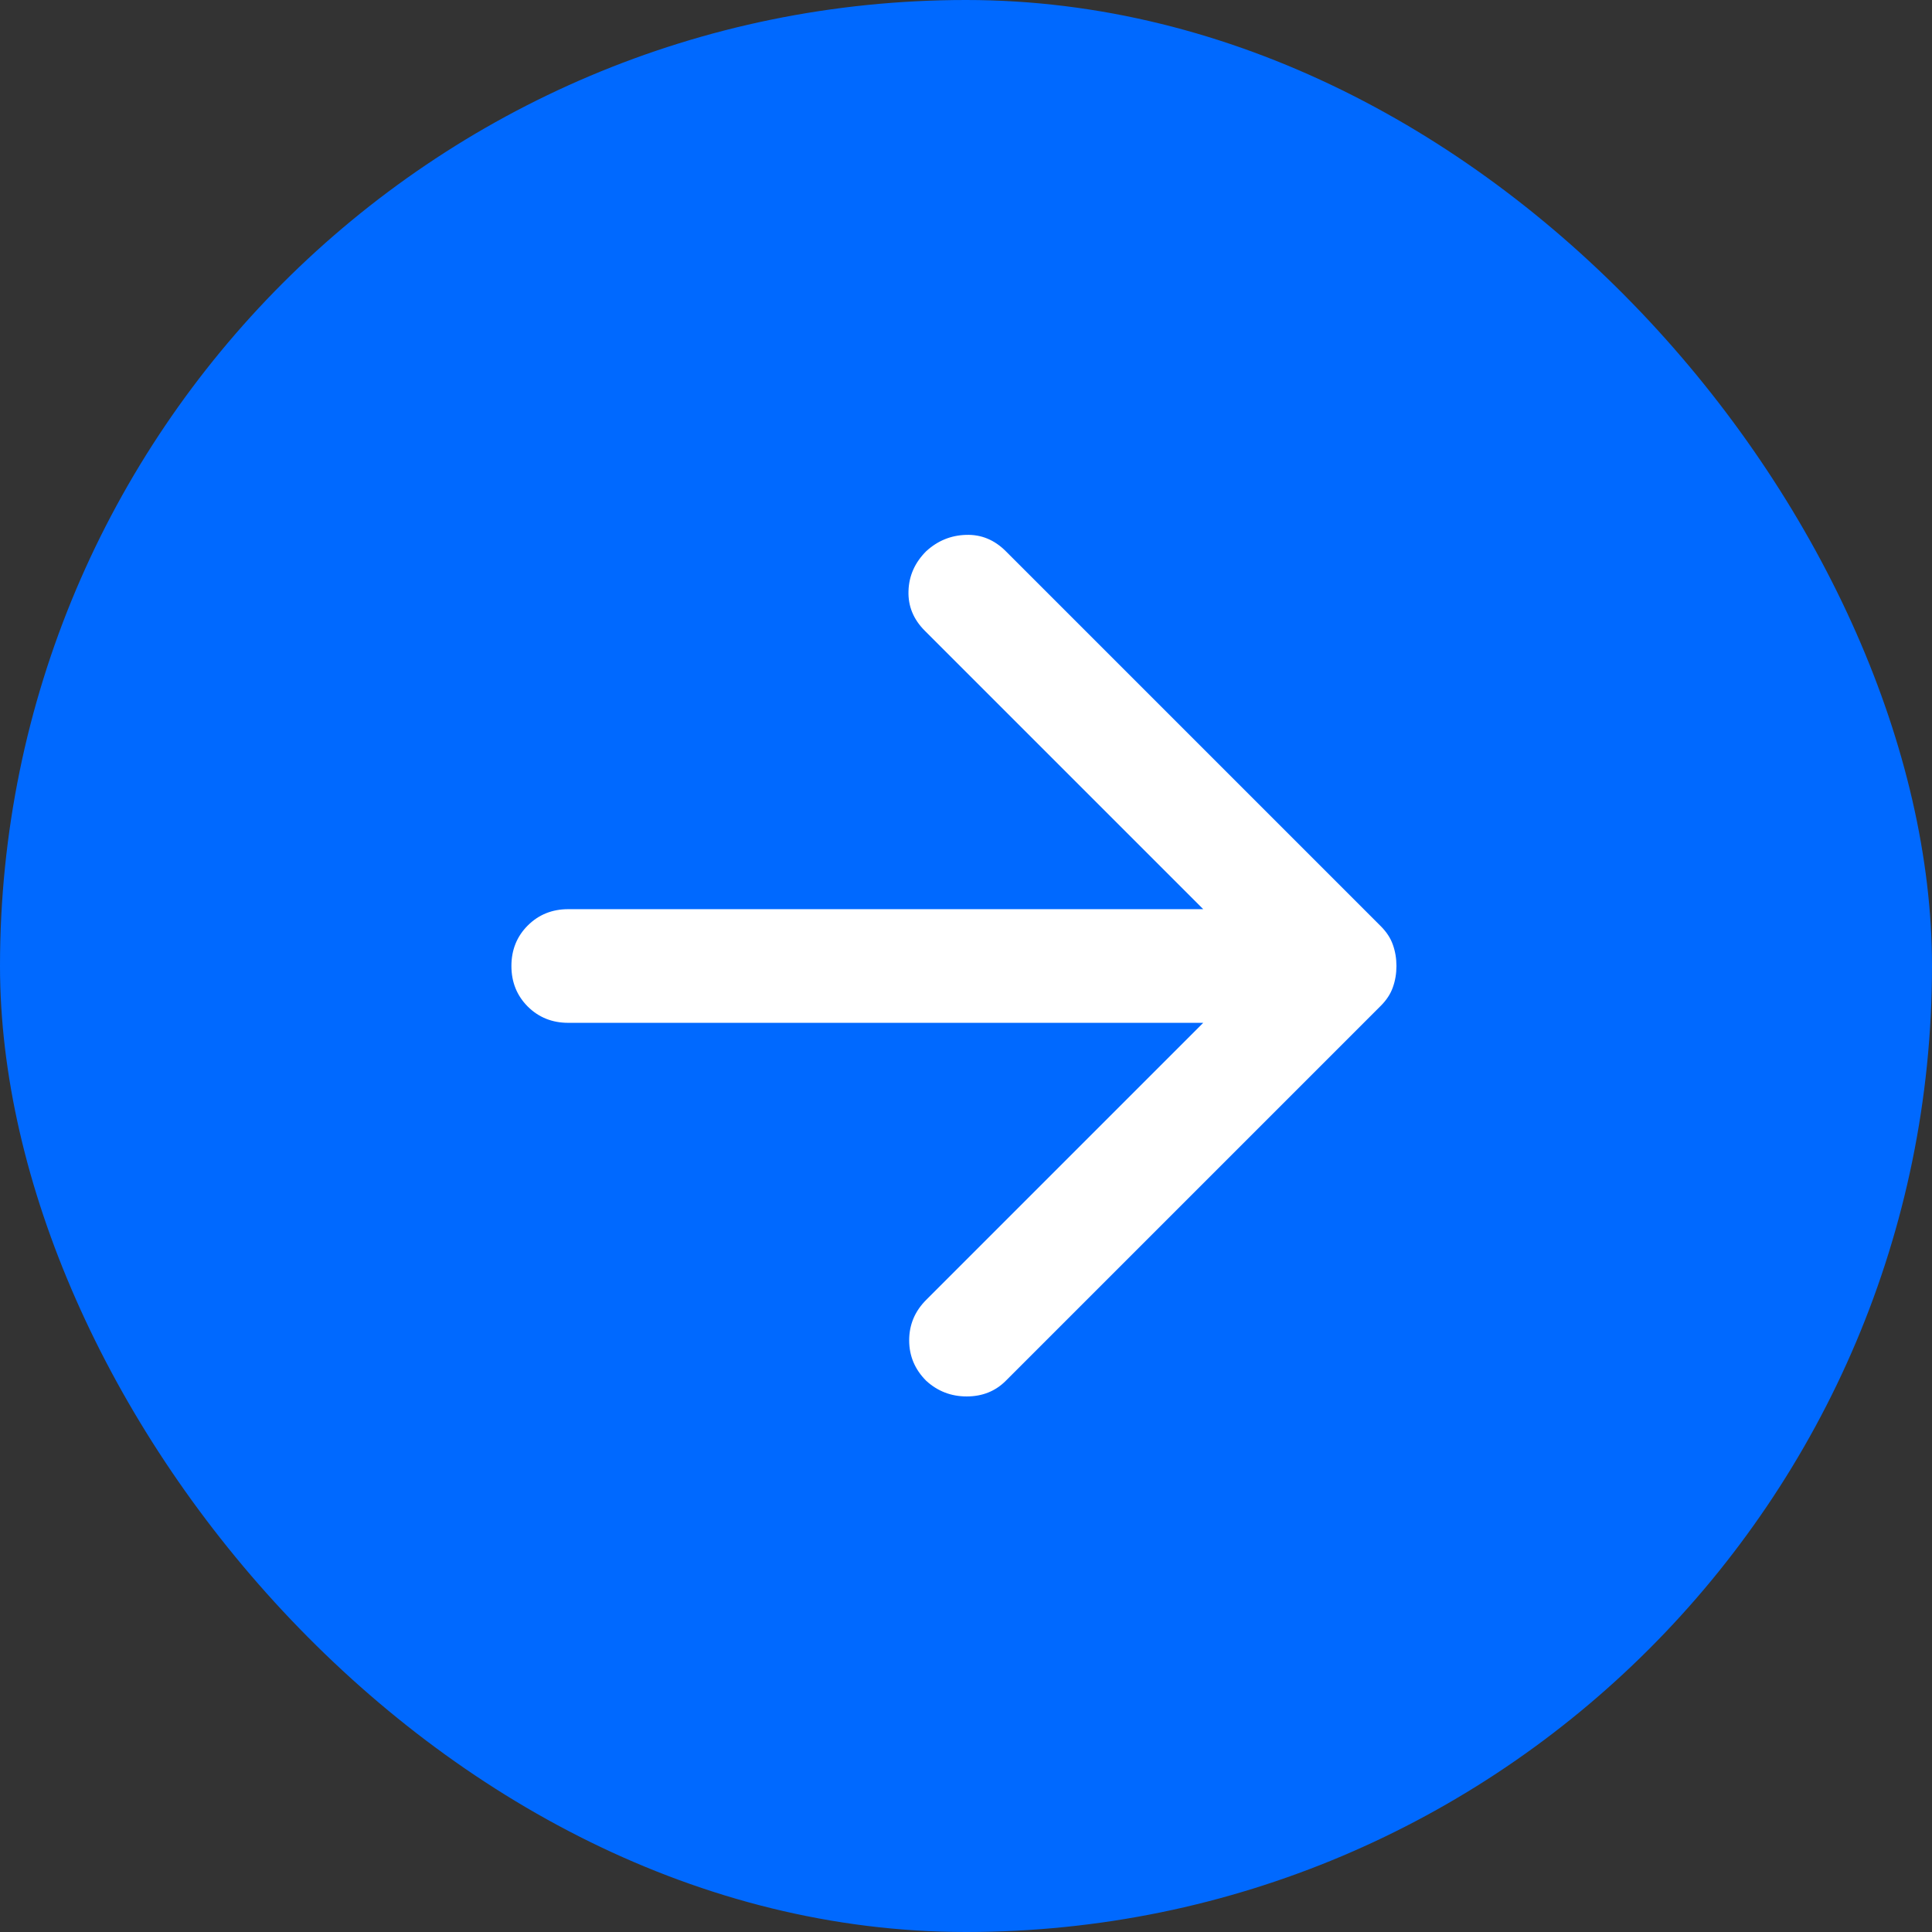
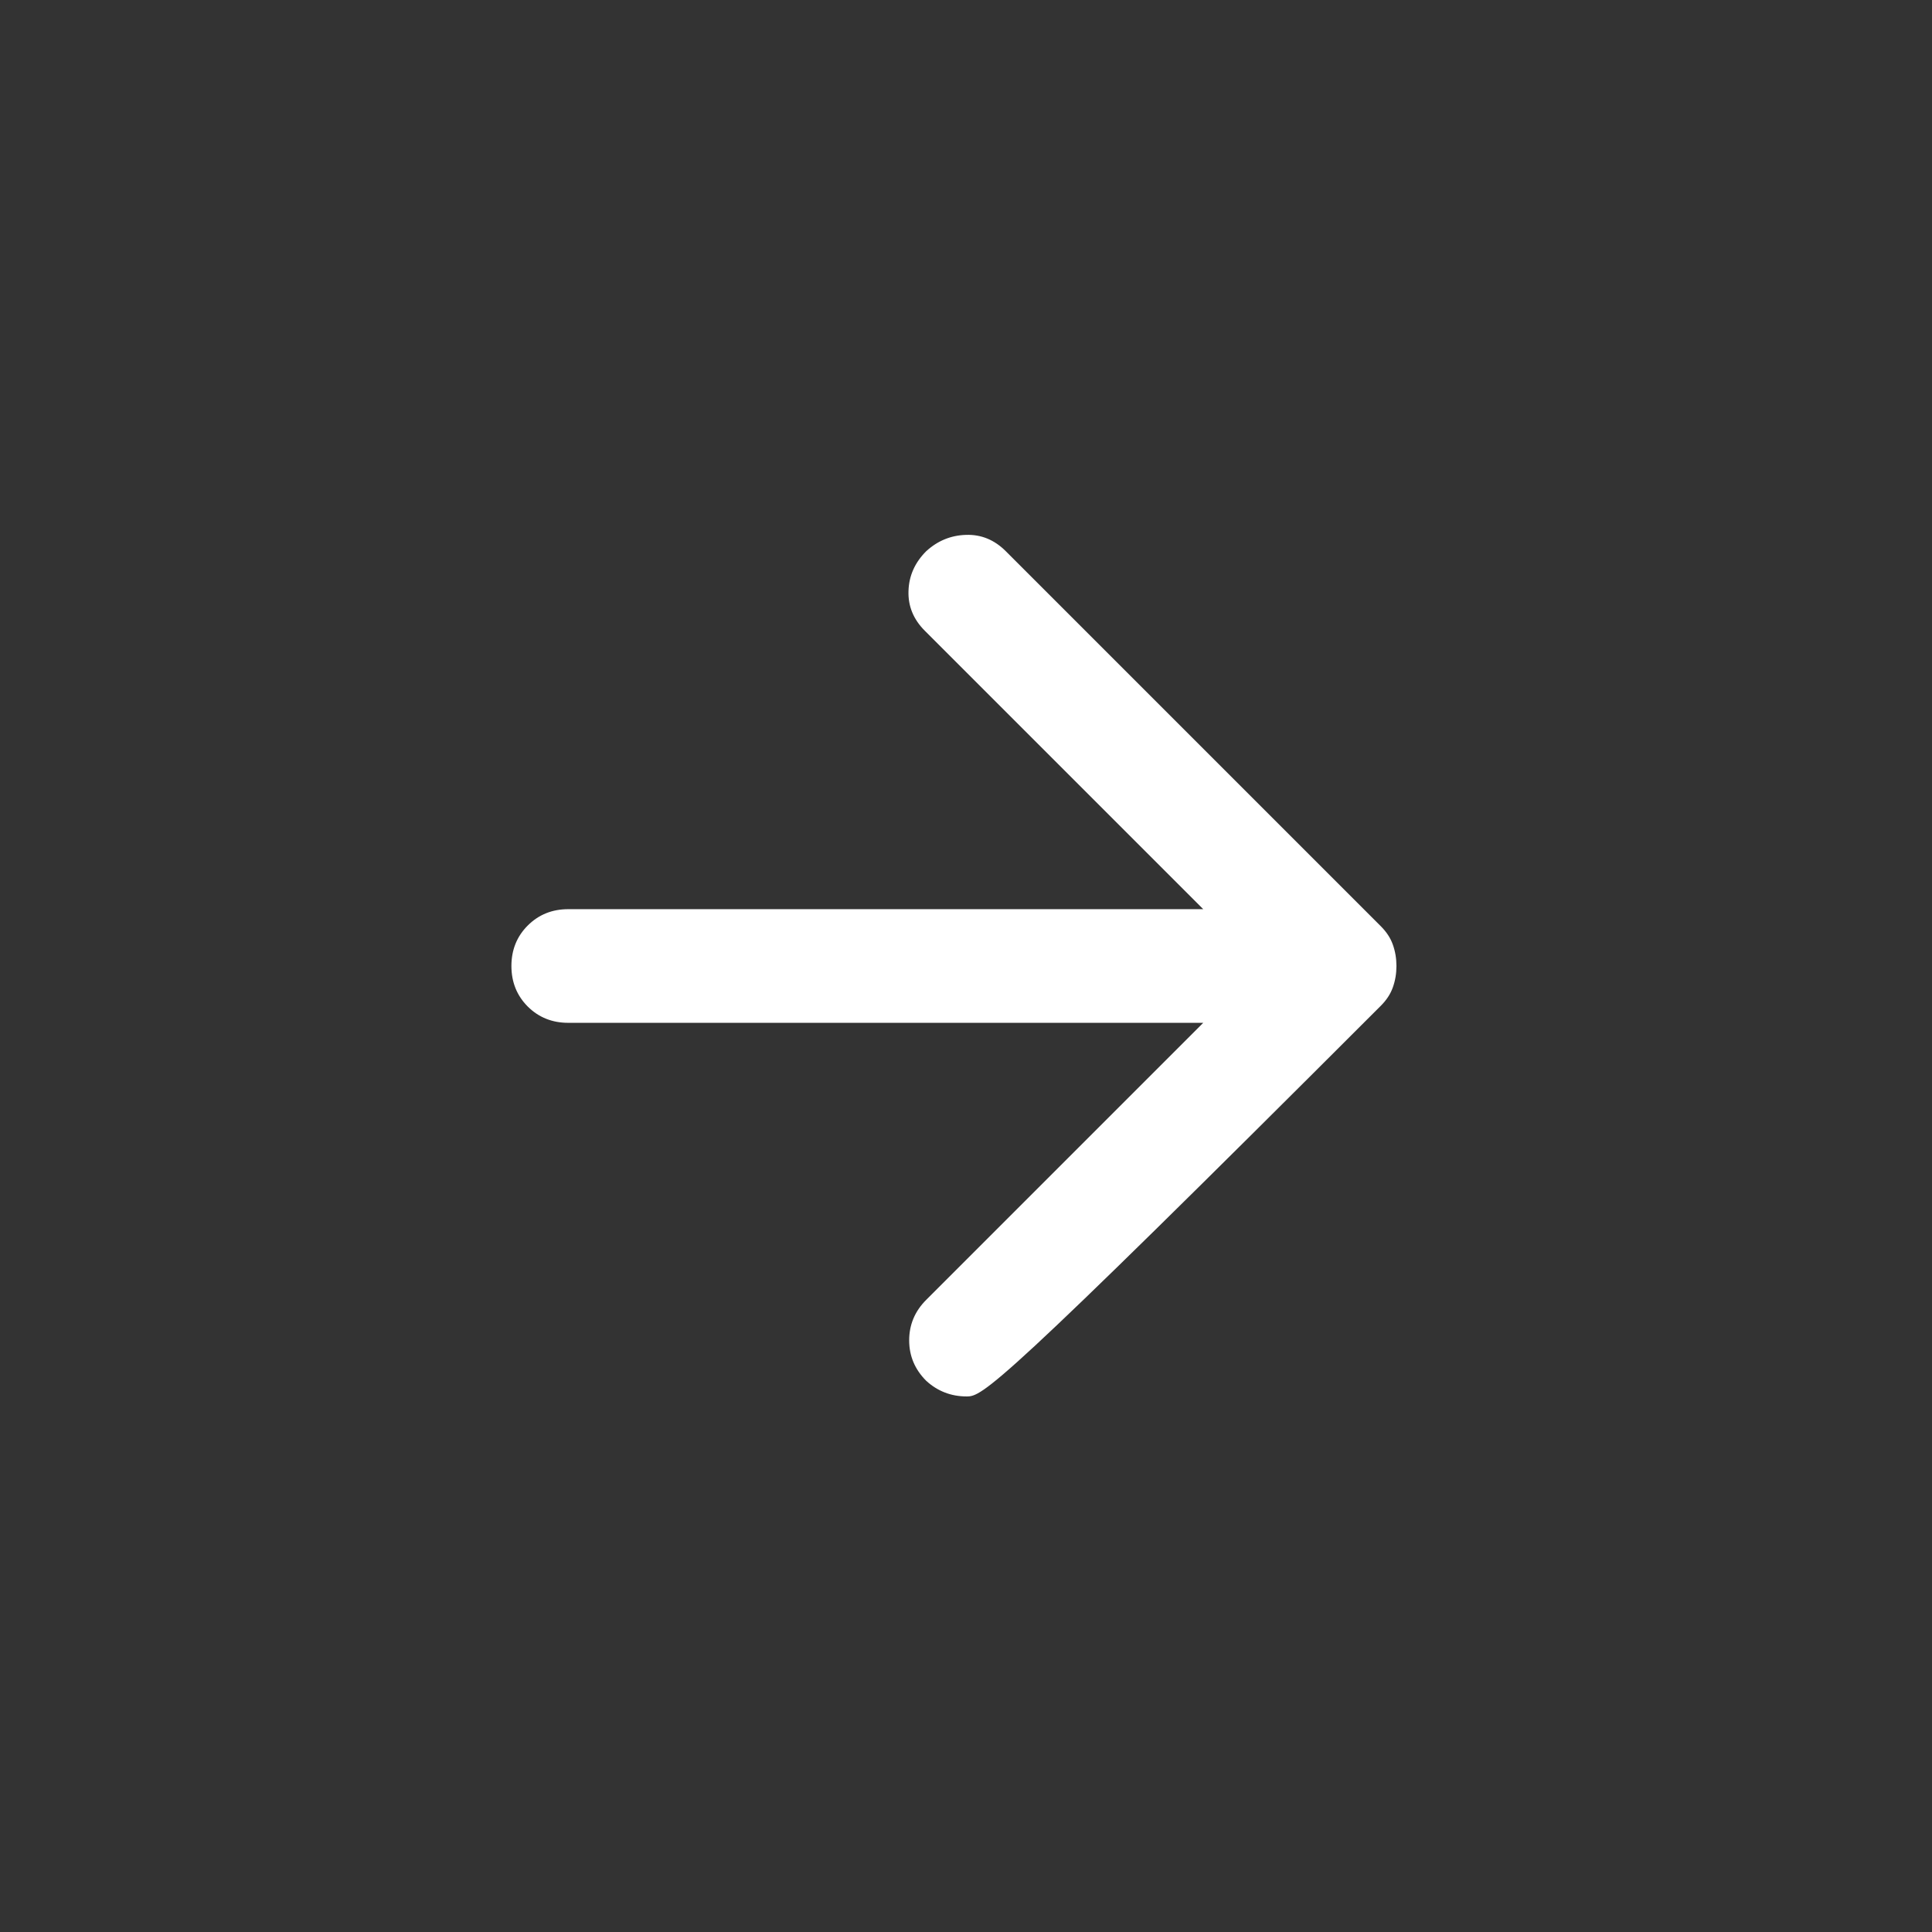
<svg xmlns="http://www.w3.org/2000/svg" width="34" height="34" viewBox="0 0 34 34" fill="none">
  <rect x="0" y="0" width="34" height="34" fill="#333333" stroke="none" />
-   <rect width="34" height="34" rx="17" fill="#0069FF" />
-   <path d="M21.175 18H10C9.717 18 9.479 17.904 9.287 17.713C9.096 17.521 9 17.283 9 17C9 16.717 9.096 16.479 9.287 16.288C9.479 16.096 9.717 16 10 16H21.175L16.275 11.1C16.075 10.9 15.979 10.667 15.988 10.4C15.996 10.133 16.1 9.9 16.3 9.7C16.5 9.517 16.733 9.421 17 9.413C17.267 9.404 17.5 9.5 17.7 9.7L24.3 16.3C24.4 16.4 24.471 16.508 24.512 16.625C24.554 16.742 24.575 16.867 24.575 17C24.575 17.133 24.554 17.258 24.512 17.375C24.471 17.492 24.4 17.6 24.3 17.7L17.7 24.3C17.517 24.483 17.288 24.575 17.012 24.575C16.738 24.575 16.5 24.483 16.3 24.3C16.1 24.1 16 23.863 16 23.588C16 23.313 16.1 23.075 16.3 22.875L21.175 18Z" fill="white" />
+   <path d="M21.175 18H10C9.717 18 9.479 17.904 9.287 17.713C9.096 17.521 9 17.283 9 17C9 16.717 9.096 16.479 9.287 16.288C9.479 16.096 9.717 16 10 16H21.175L16.275 11.1C16.075 10.9 15.979 10.667 15.988 10.4C15.996 10.133 16.1 9.9 16.3 9.7C16.5 9.517 16.733 9.421 17 9.413C17.267 9.404 17.5 9.5 17.7 9.7L24.3 16.3C24.4 16.4 24.471 16.508 24.512 16.625C24.554 16.742 24.575 16.867 24.575 17C24.575 17.133 24.554 17.258 24.512 17.375C24.471 17.492 24.4 17.6 24.3 17.7C17.517 24.483 17.288 24.575 17.012 24.575C16.738 24.575 16.5 24.483 16.3 24.3C16.1 24.1 16 23.863 16 23.588C16 23.313 16.1 23.075 16.3 22.875L21.175 18Z" fill="white" />
</svg>